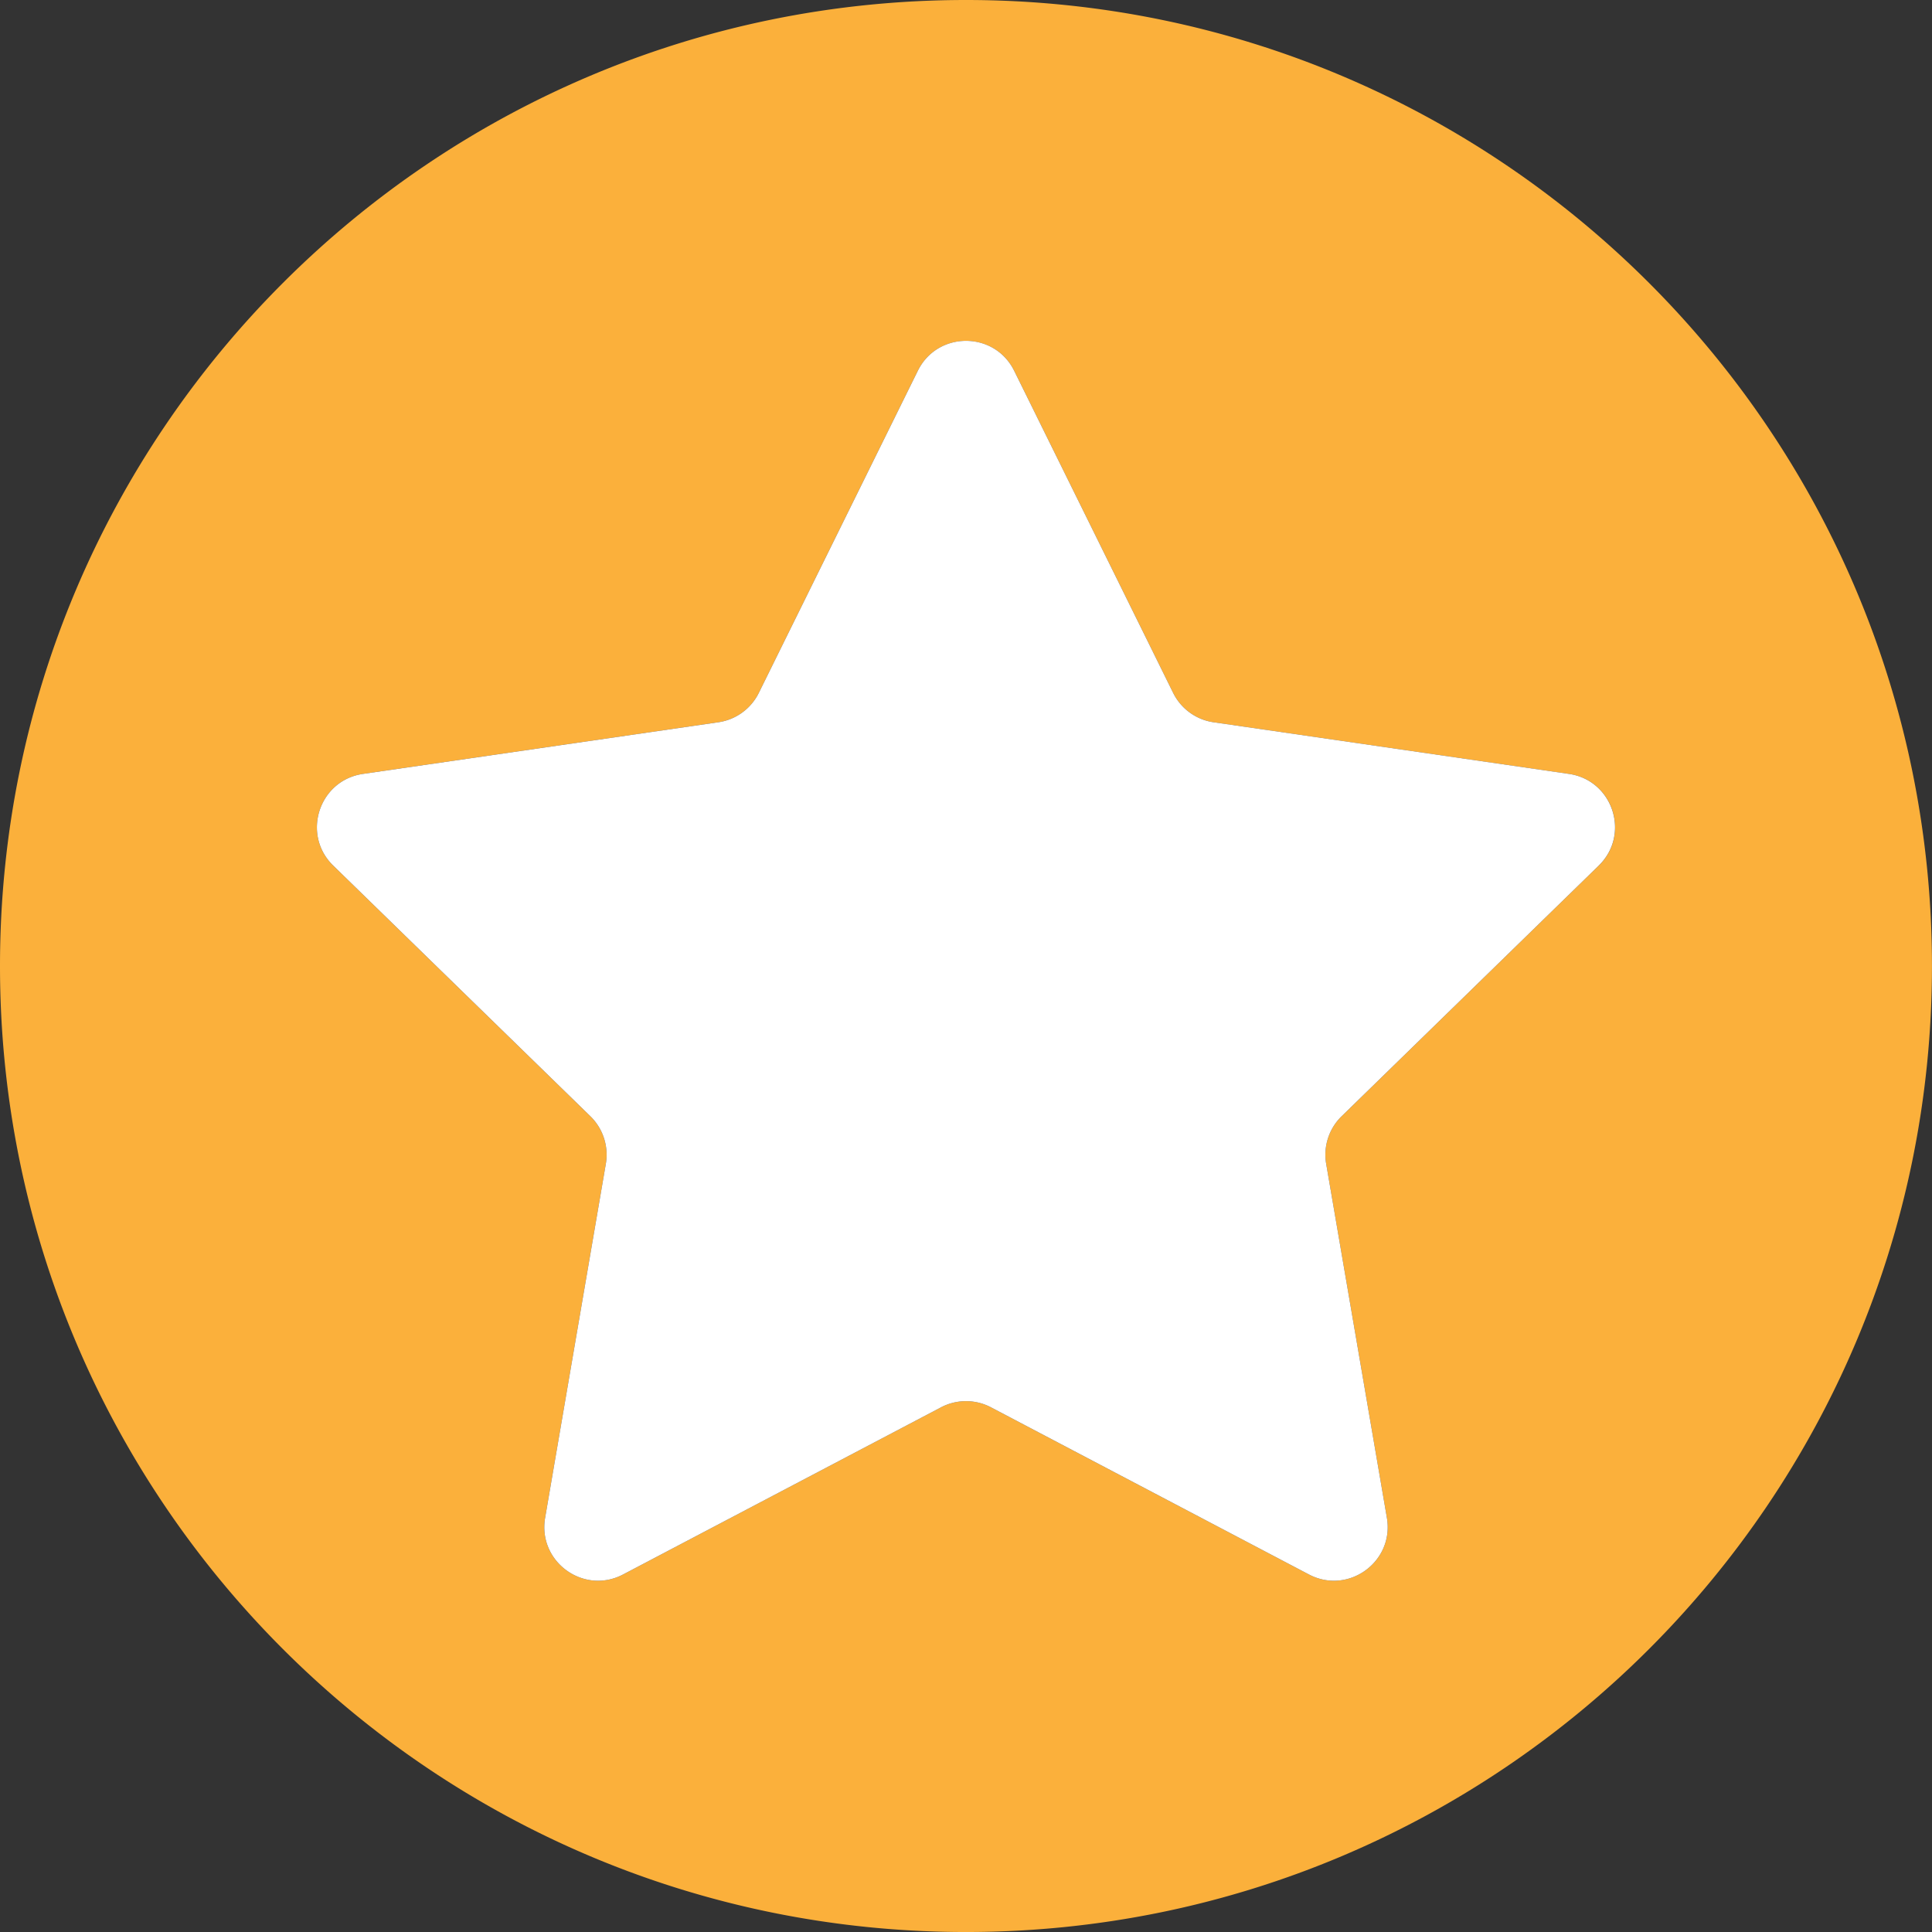
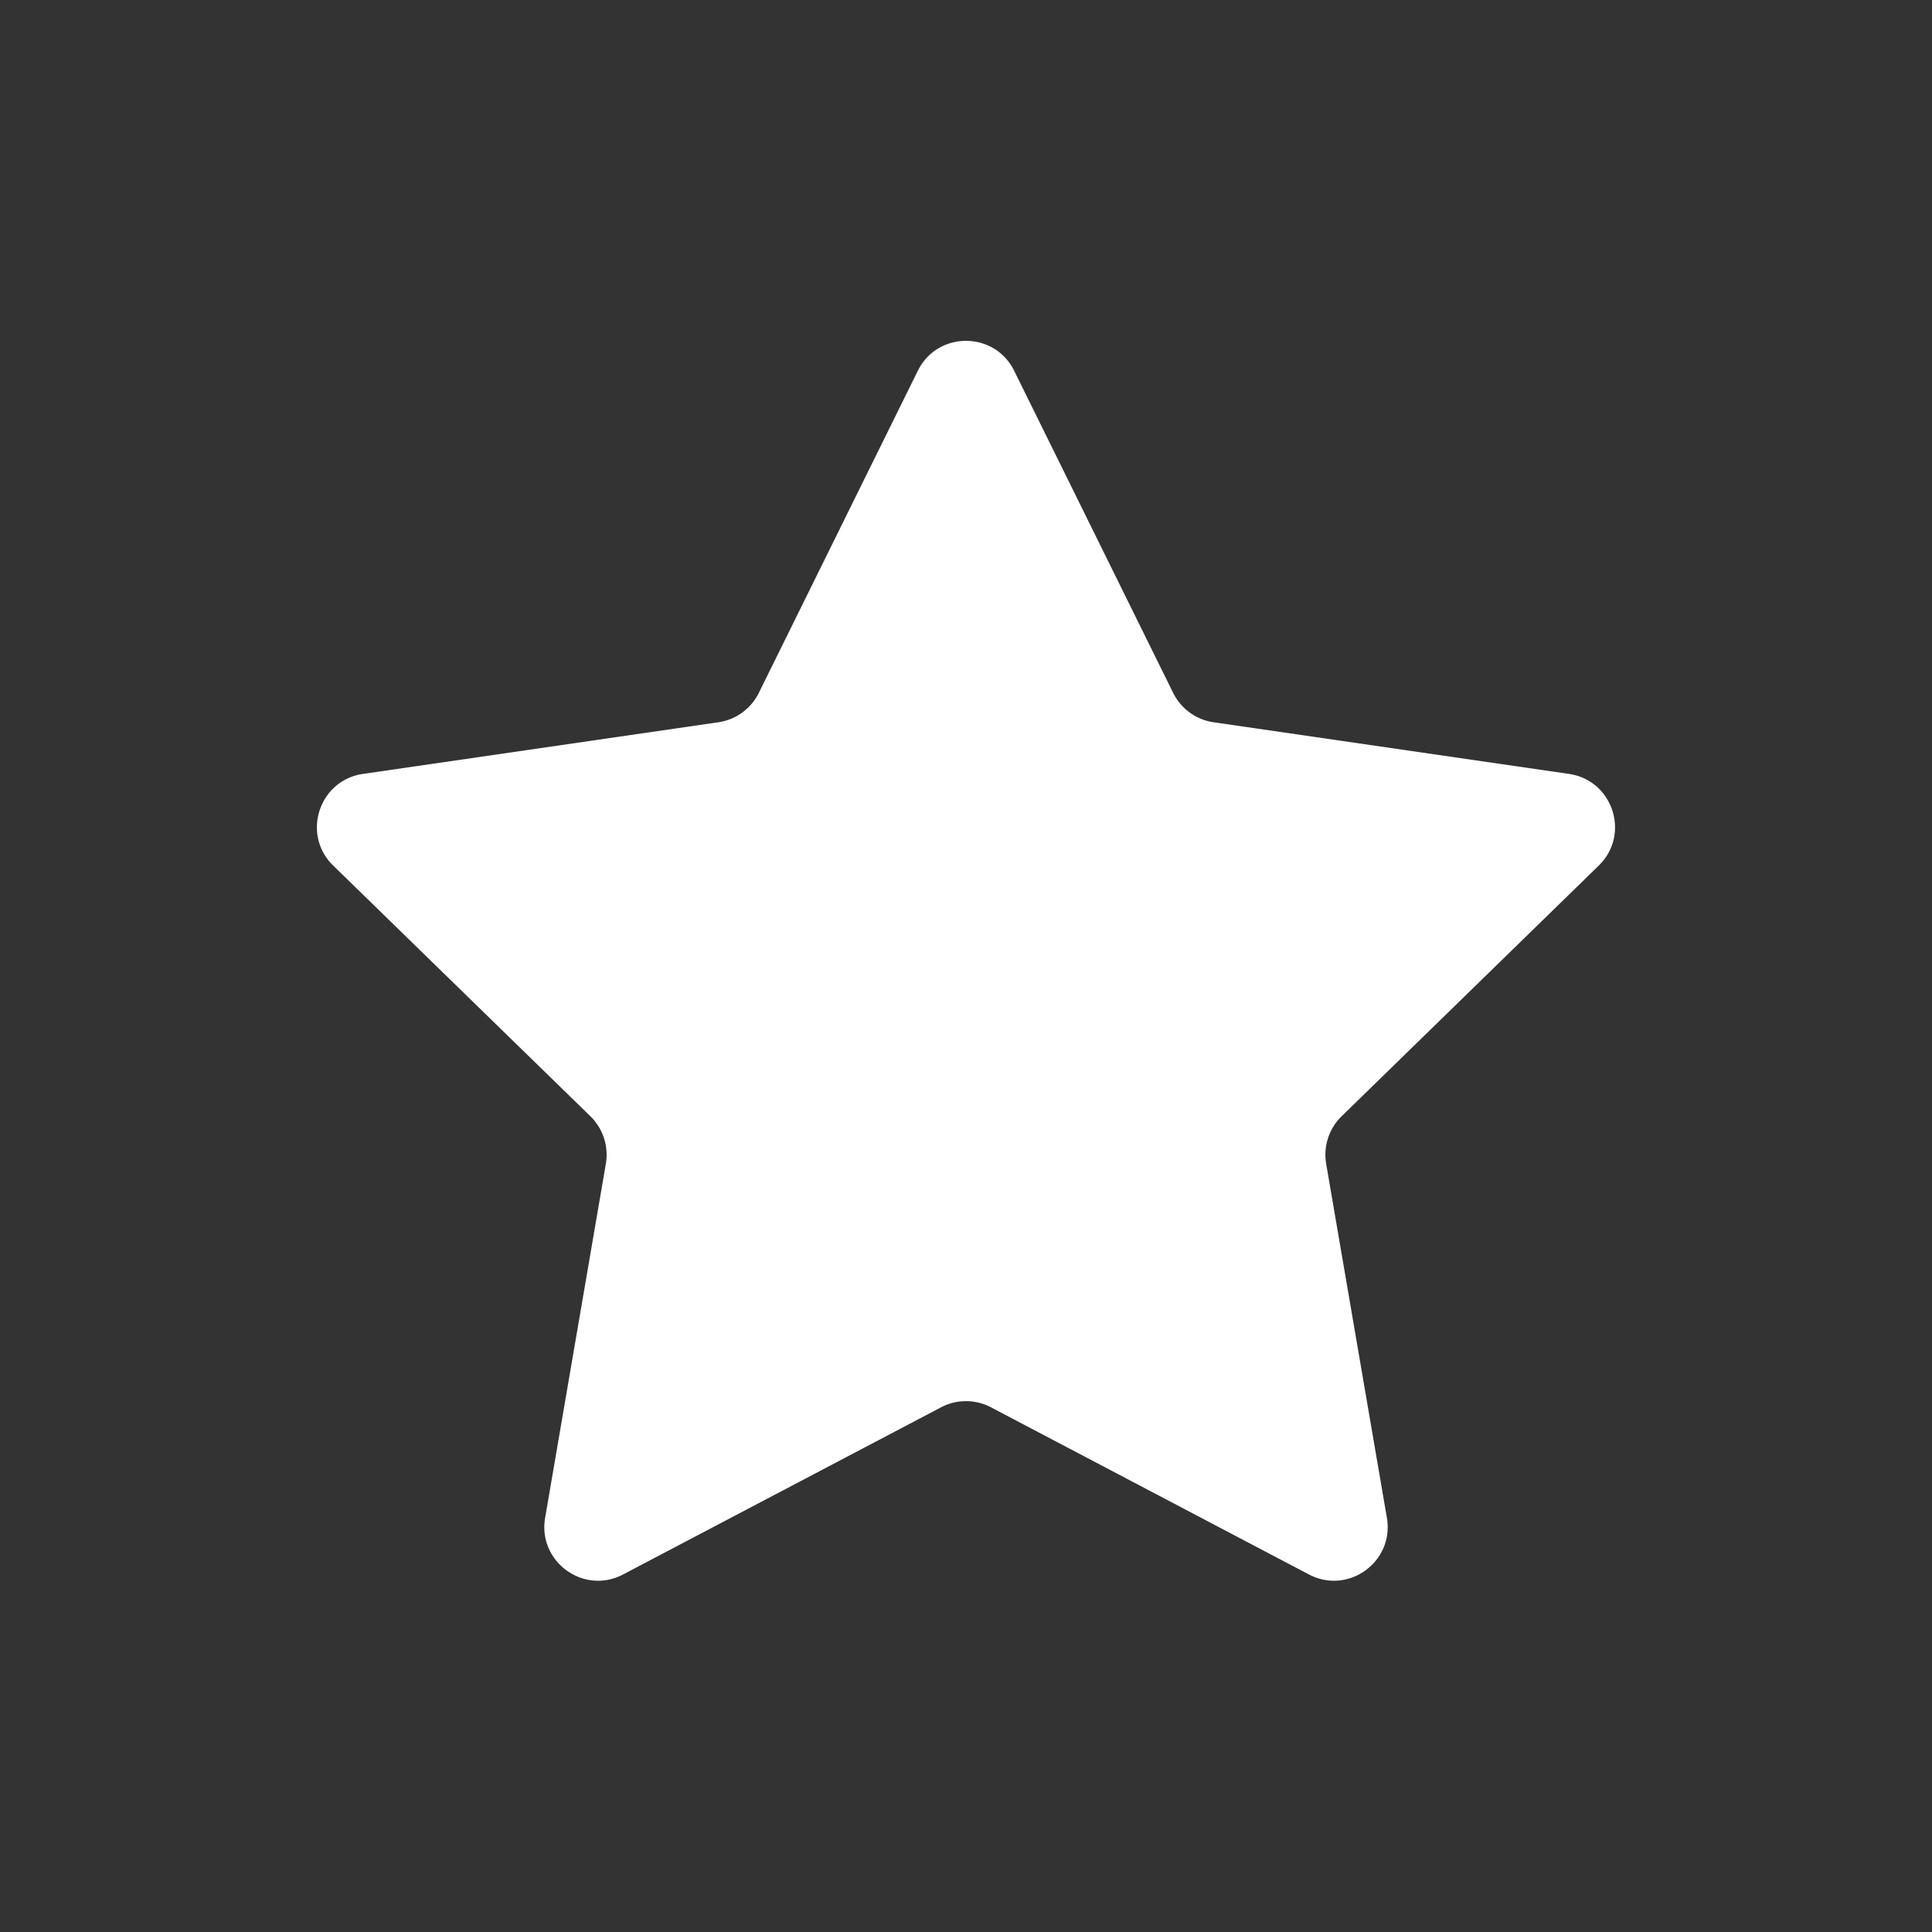
<svg xmlns="http://www.w3.org/2000/svg" data-name="Layer 1" height="1500.5" preserveAspectRatio="xMidYMid meet" version="1.0" viewBox="0.0 0.0 1500.5 1500.5" width="1500.5" zoomAndPan="magnify">
  <rect x="0.0" y="0.0" width="1500.5" height="1500.5" fill="#333333" stroke="none" />
  <g id="change1_1">
-     <path d="M750-.51C335.69-.51-.21,335.39-.21,749.74S335.69,1500,750,1500s750.26-335.9,750.26-750.26S1164.4-.51,750-.51Zm491.47,672.26L1041.77,866.44a41.72,41.72,0,0,0-12,36.95l47.15,274.91c5.85,34.1-29.94,60.1-60.56,44L769.47,1092.51a41.71,41.71,0,0,0-38.85,0L483.73,1222.3c-30.62,16.1-66.41-9.9-60.56-44l47.15-274.91a41.75,41.75,0,0,0-12-36.95L258.58,671.75c-24.78-24.15-11.11-66.22,23.13-71.2l276-40.11a41.72,41.72,0,0,0,31.43-22.83L712.61,287.48c15.31-31,59.55-31,74.86,0L910.92,537.61a41.72,41.72,0,0,0,31.42,22.83l276,40.11C1252.61,605.53,1266.28,647.6,1241.51,671.75Z" fill="#fbb03b" transform="translate(.21 .51)" />
-   </g>
+     </g>
  <g id="change2_1">
    <path d="M787.47,287.48,910.92,537.61a41.72,41.72,0,0,0,31.42,22.83l276,40.11c34.23,5,47.9,47.05,23.13,71.2L1041.77,866.44a41.72,41.72,0,0,0-12,36.95l47.15,274.91c5.85,34.1-29.94,60.1-60.56,44L769.47,1092.51a41.71,41.71,0,0,0-38.85,0L483.73,1222.3c-30.62,16.1-66.41-9.9-60.56-44l47.15-274.91a41.75,41.75,0,0,0-12-36.95L258.58,671.75c-24.78-24.15-11.11-66.22,23.13-71.2l276-40.11a41.72,41.72,0,0,0,31.43-22.83L712.61,287.48C727.92,256.46,772.16,256.46,787.47,287.48Z" fill="#fff" transform="translate(.21 .51)" />
  </g>
</svg>